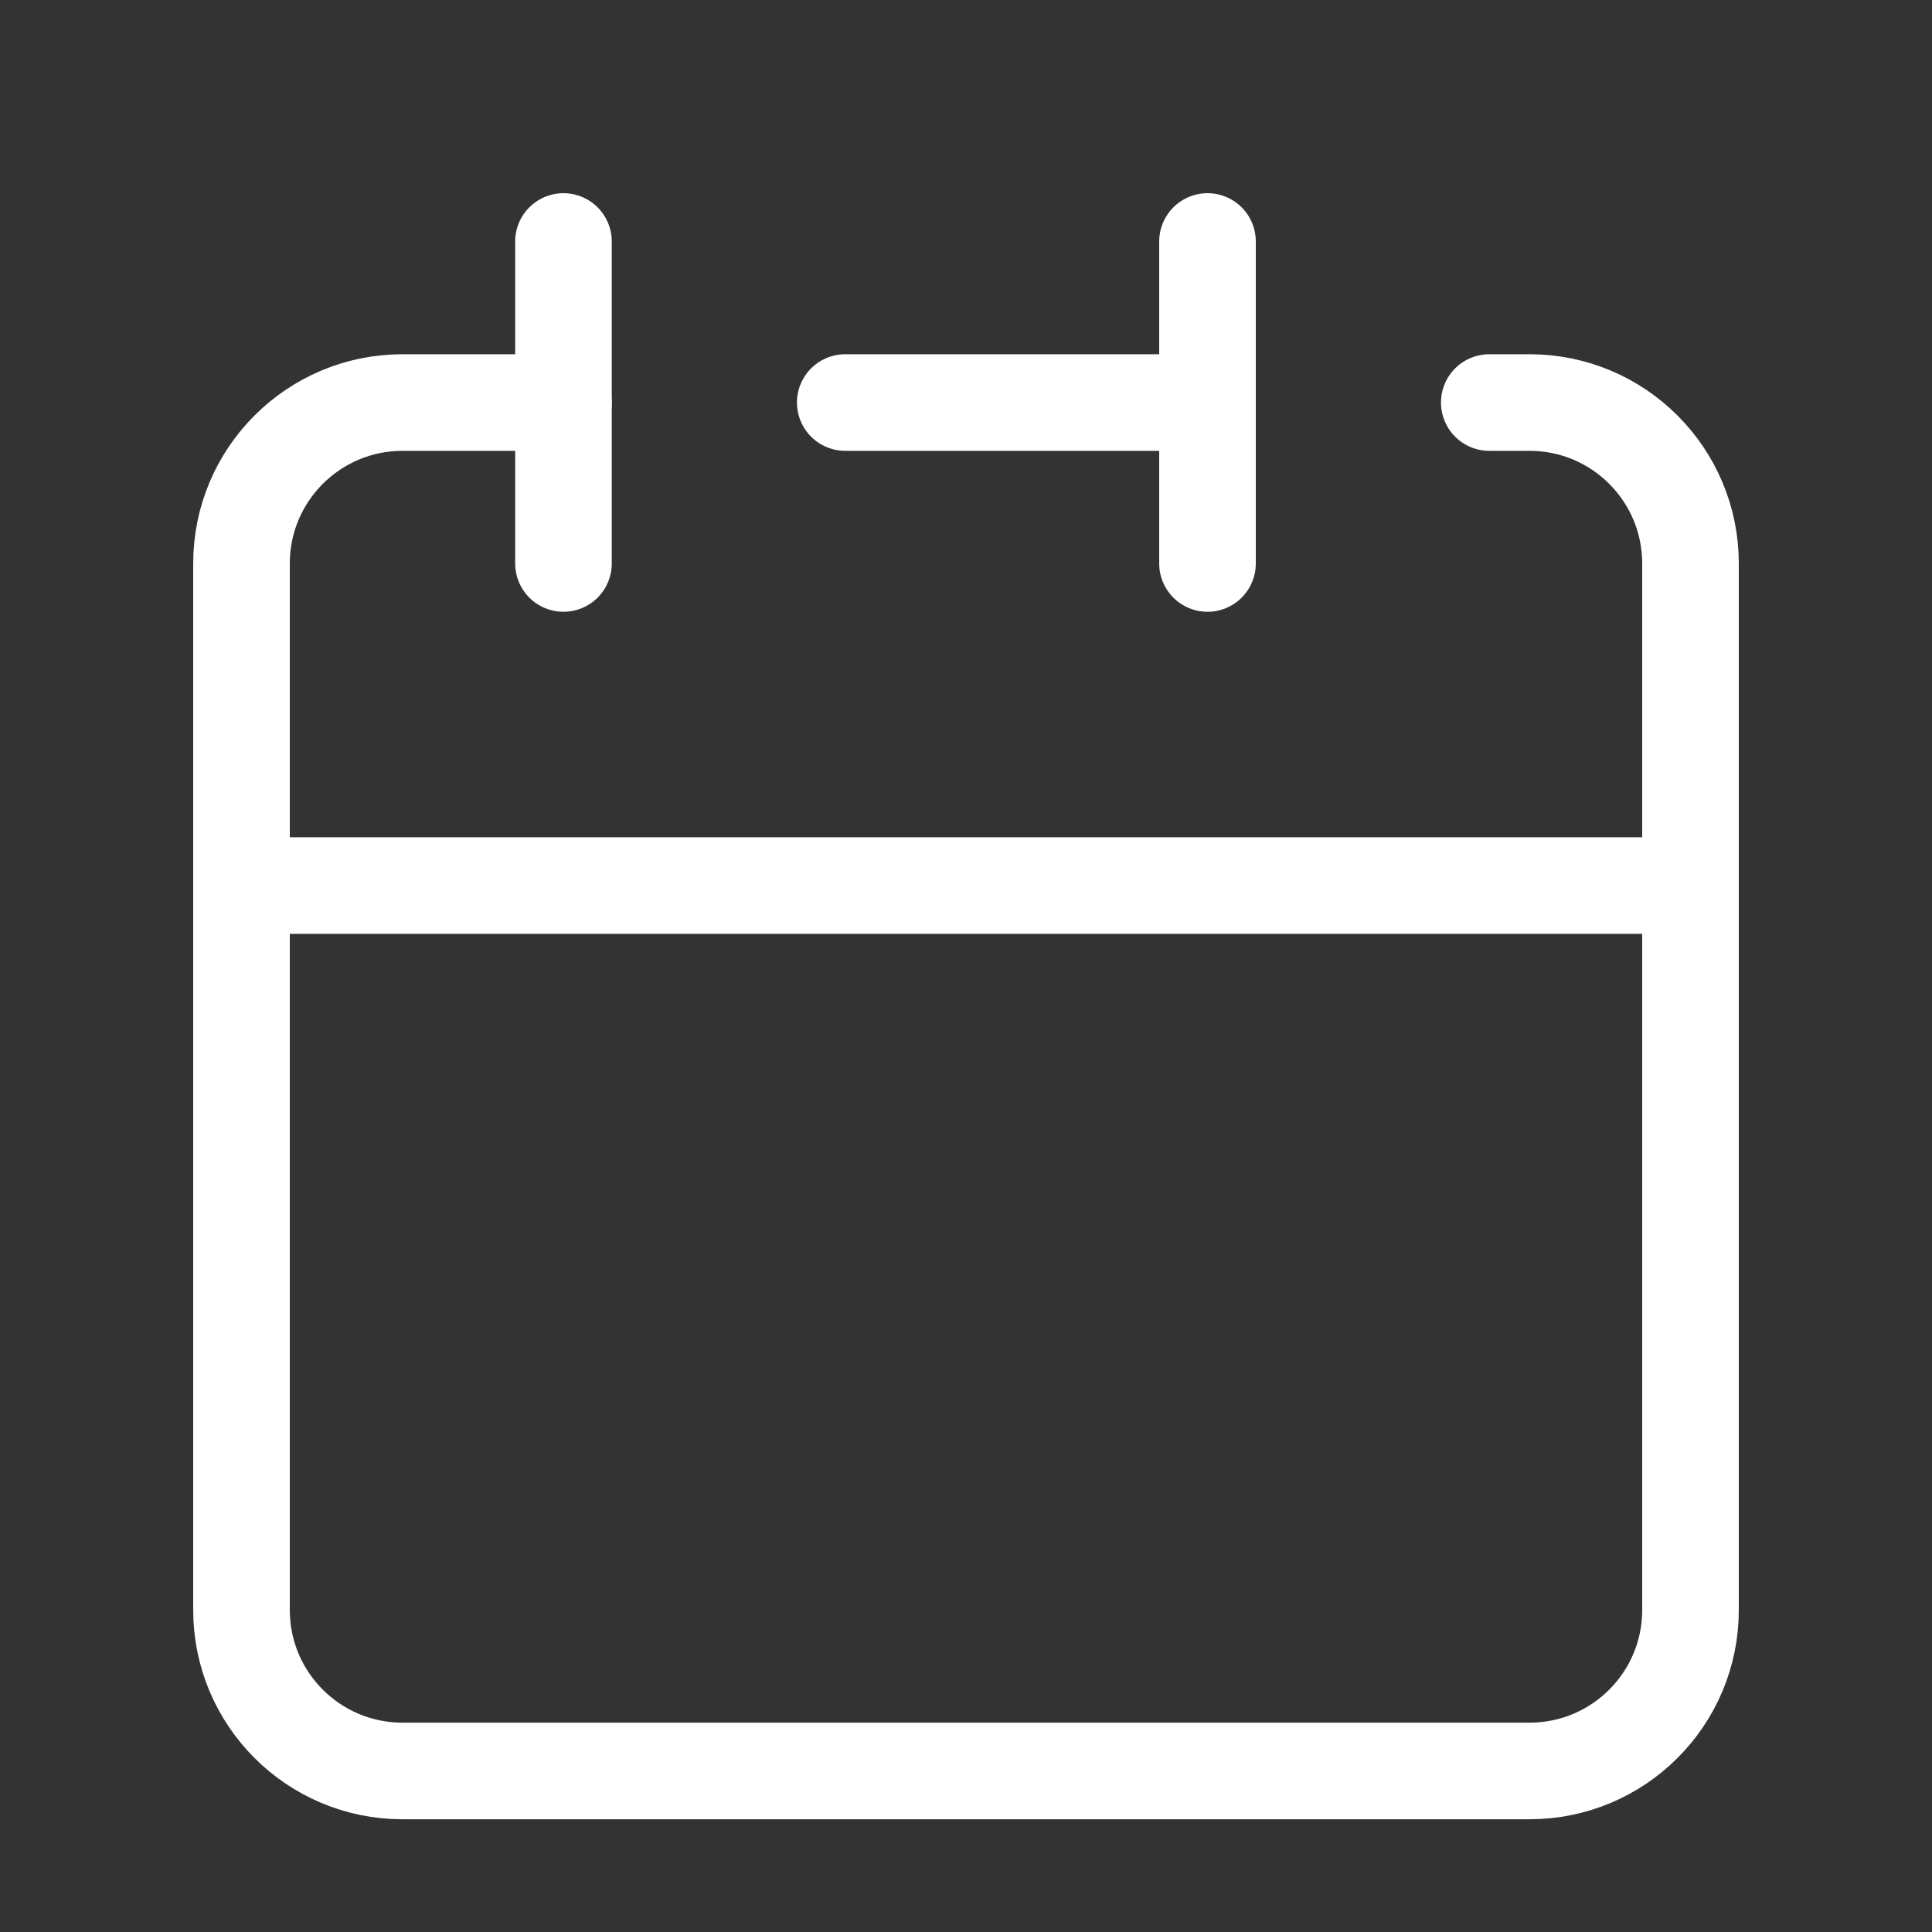
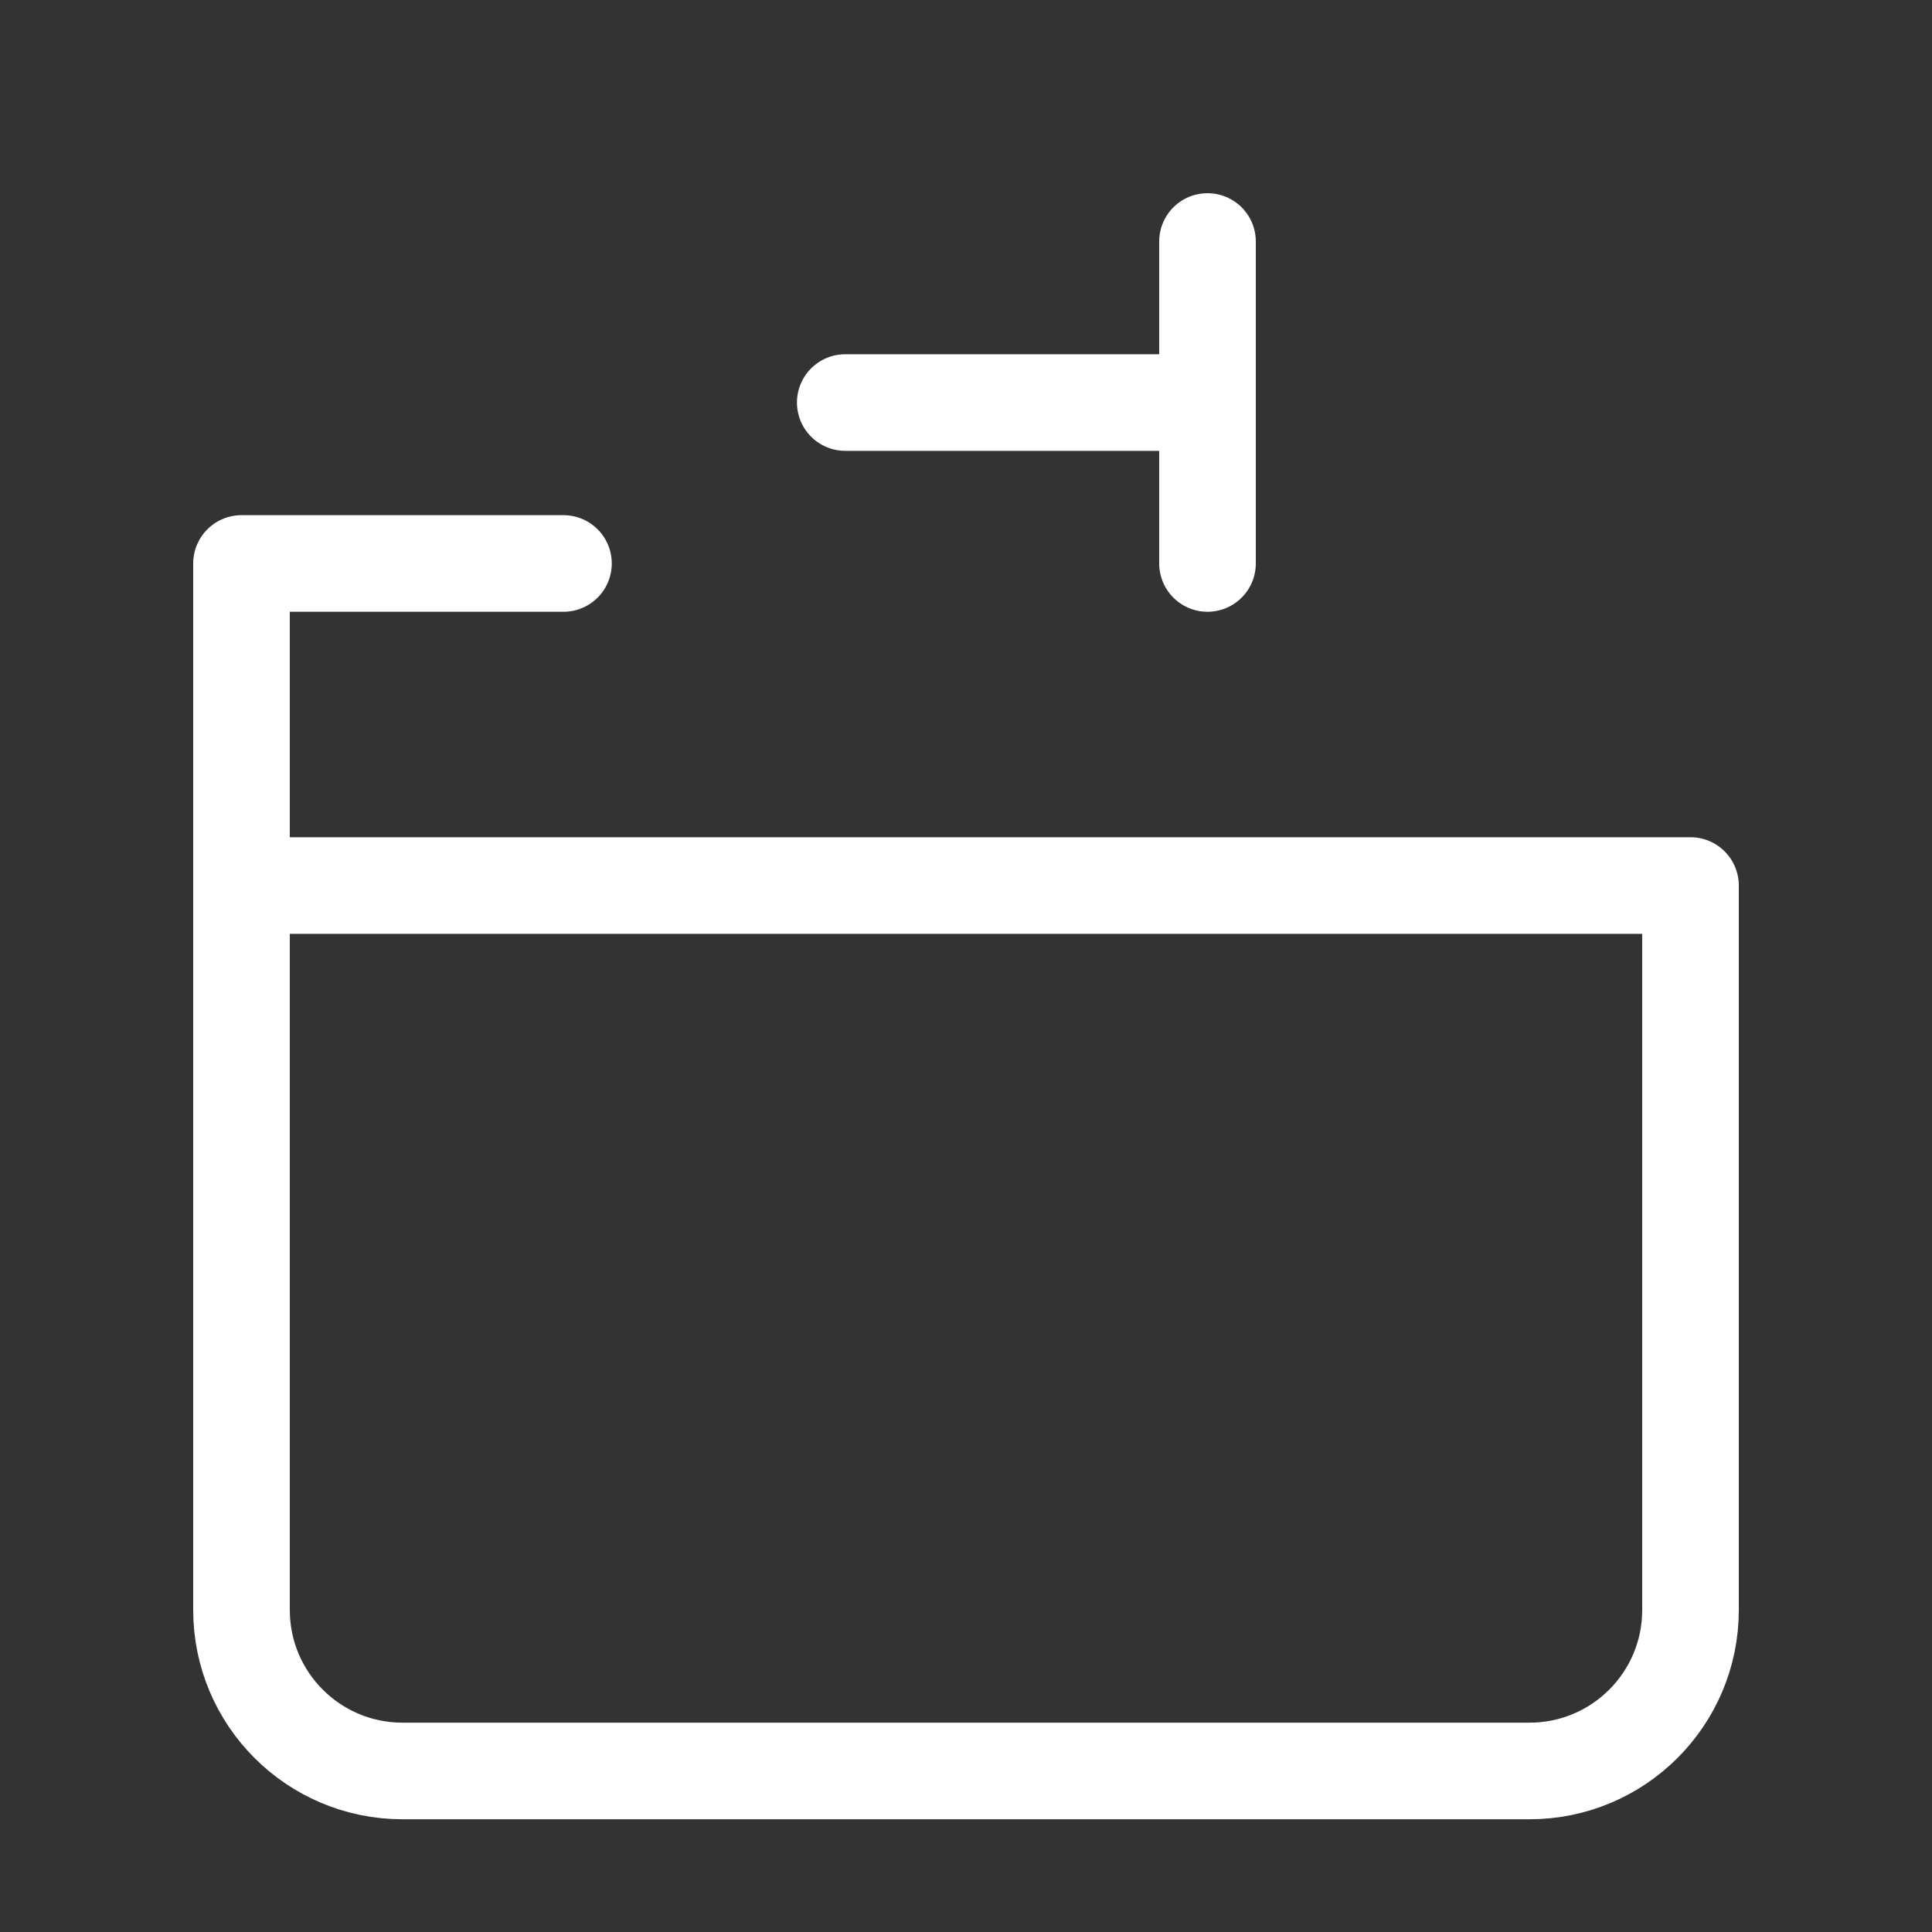
<svg xmlns="http://www.w3.org/2000/svg" width="20" height="20" viewBox="0 0 20 20" fill="none">
  <rect x="0" y="0" width="20" height="20" fill="#333333" stroke="none" />
  <path d="M12.5 4.167V2.5M12.5 4.167V5.833M12.5 4.167H8.75M2.5 9.167V16.667C2.5 17.587 3.246 18.333 4.167 18.333H15.833C16.754 18.333 17.5 17.587 17.5 16.667V9.167H2.5Z" stroke="white" stroke-linecap="round" stroke-linejoin="round" />
-   <path d="M2.5 9.167V5.833C2.5 4.913 3.246 4.167 4.167 4.167H5.833" stroke="white" stroke-linecap="round" stroke-linejoin="round" />
-   <path d="M5.833 2.5V5.833" stroke="white" stroke-linecap="round" stroke-linejoin="round" />
-   <path d="M17.5 9.167V5.833C17.5 4.913 16.754 4.167 15.834 4.167H15.417" stroke="white" stroke-linecap="round" stroke-linejoin="round" />
+   <path d="M2.5 9.167V5.833H5.833" stroke="white" stroke-linecap="round" stroke-linejoin="round" />
</svg>